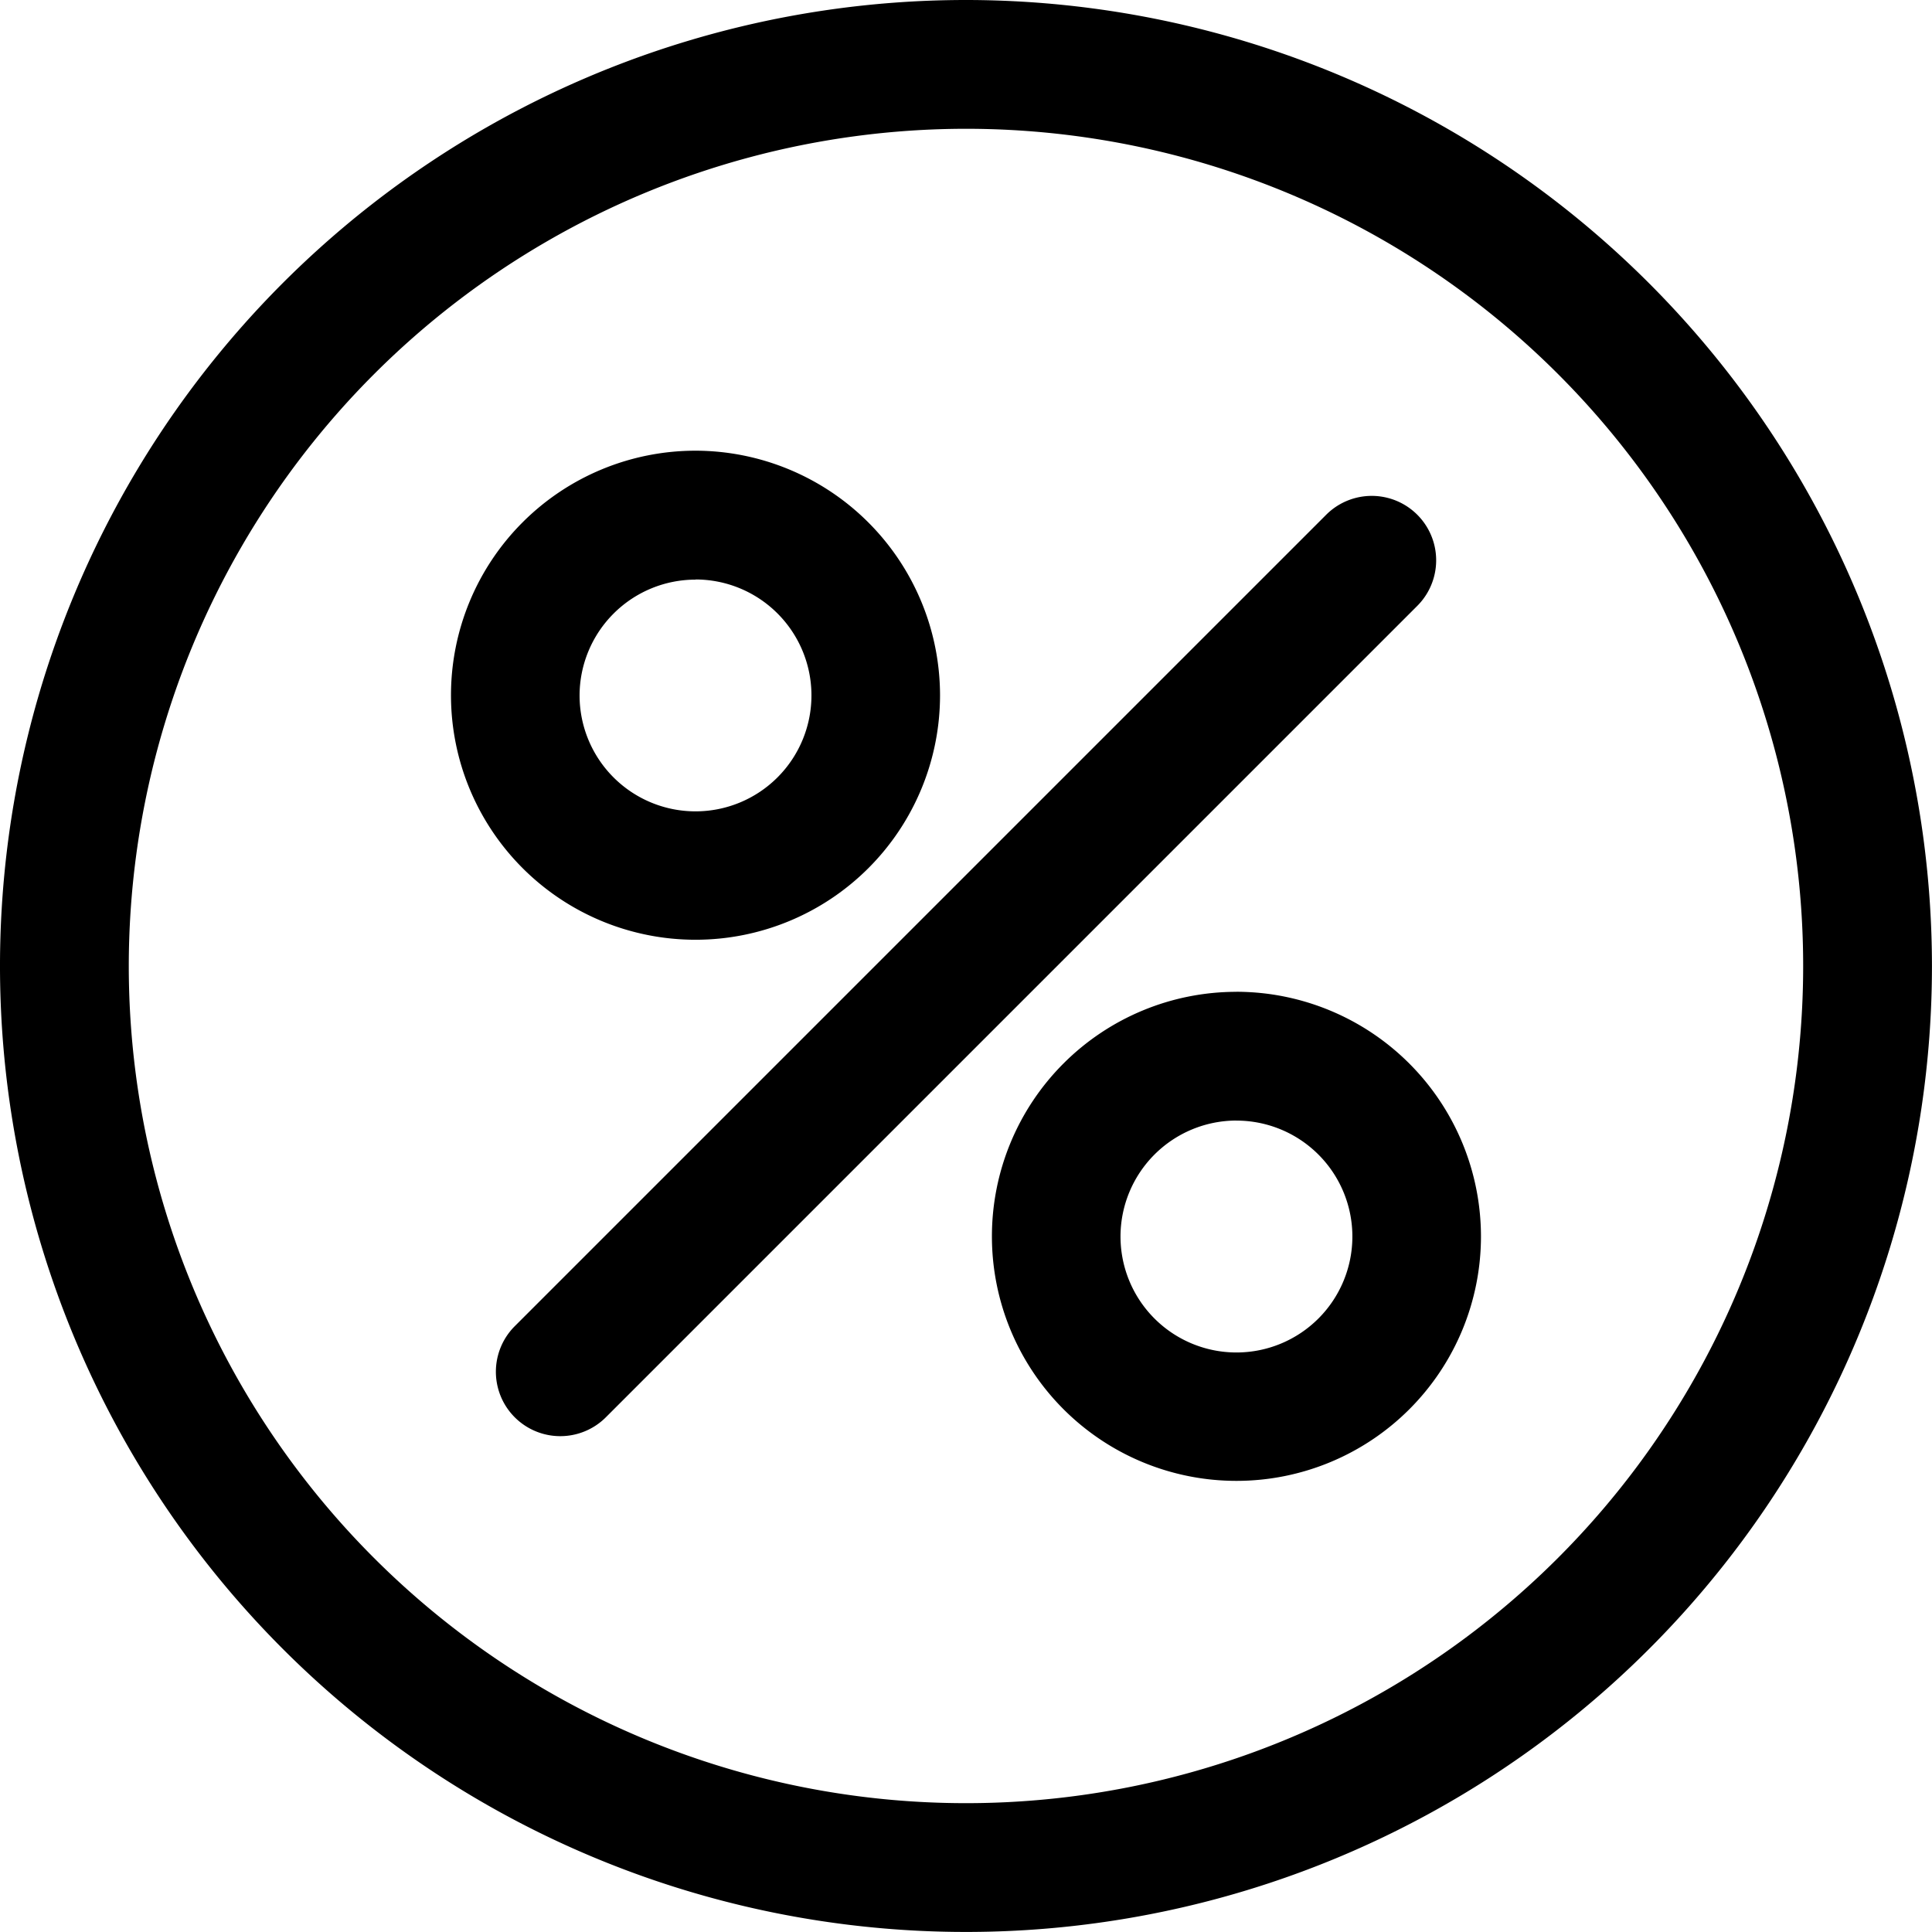
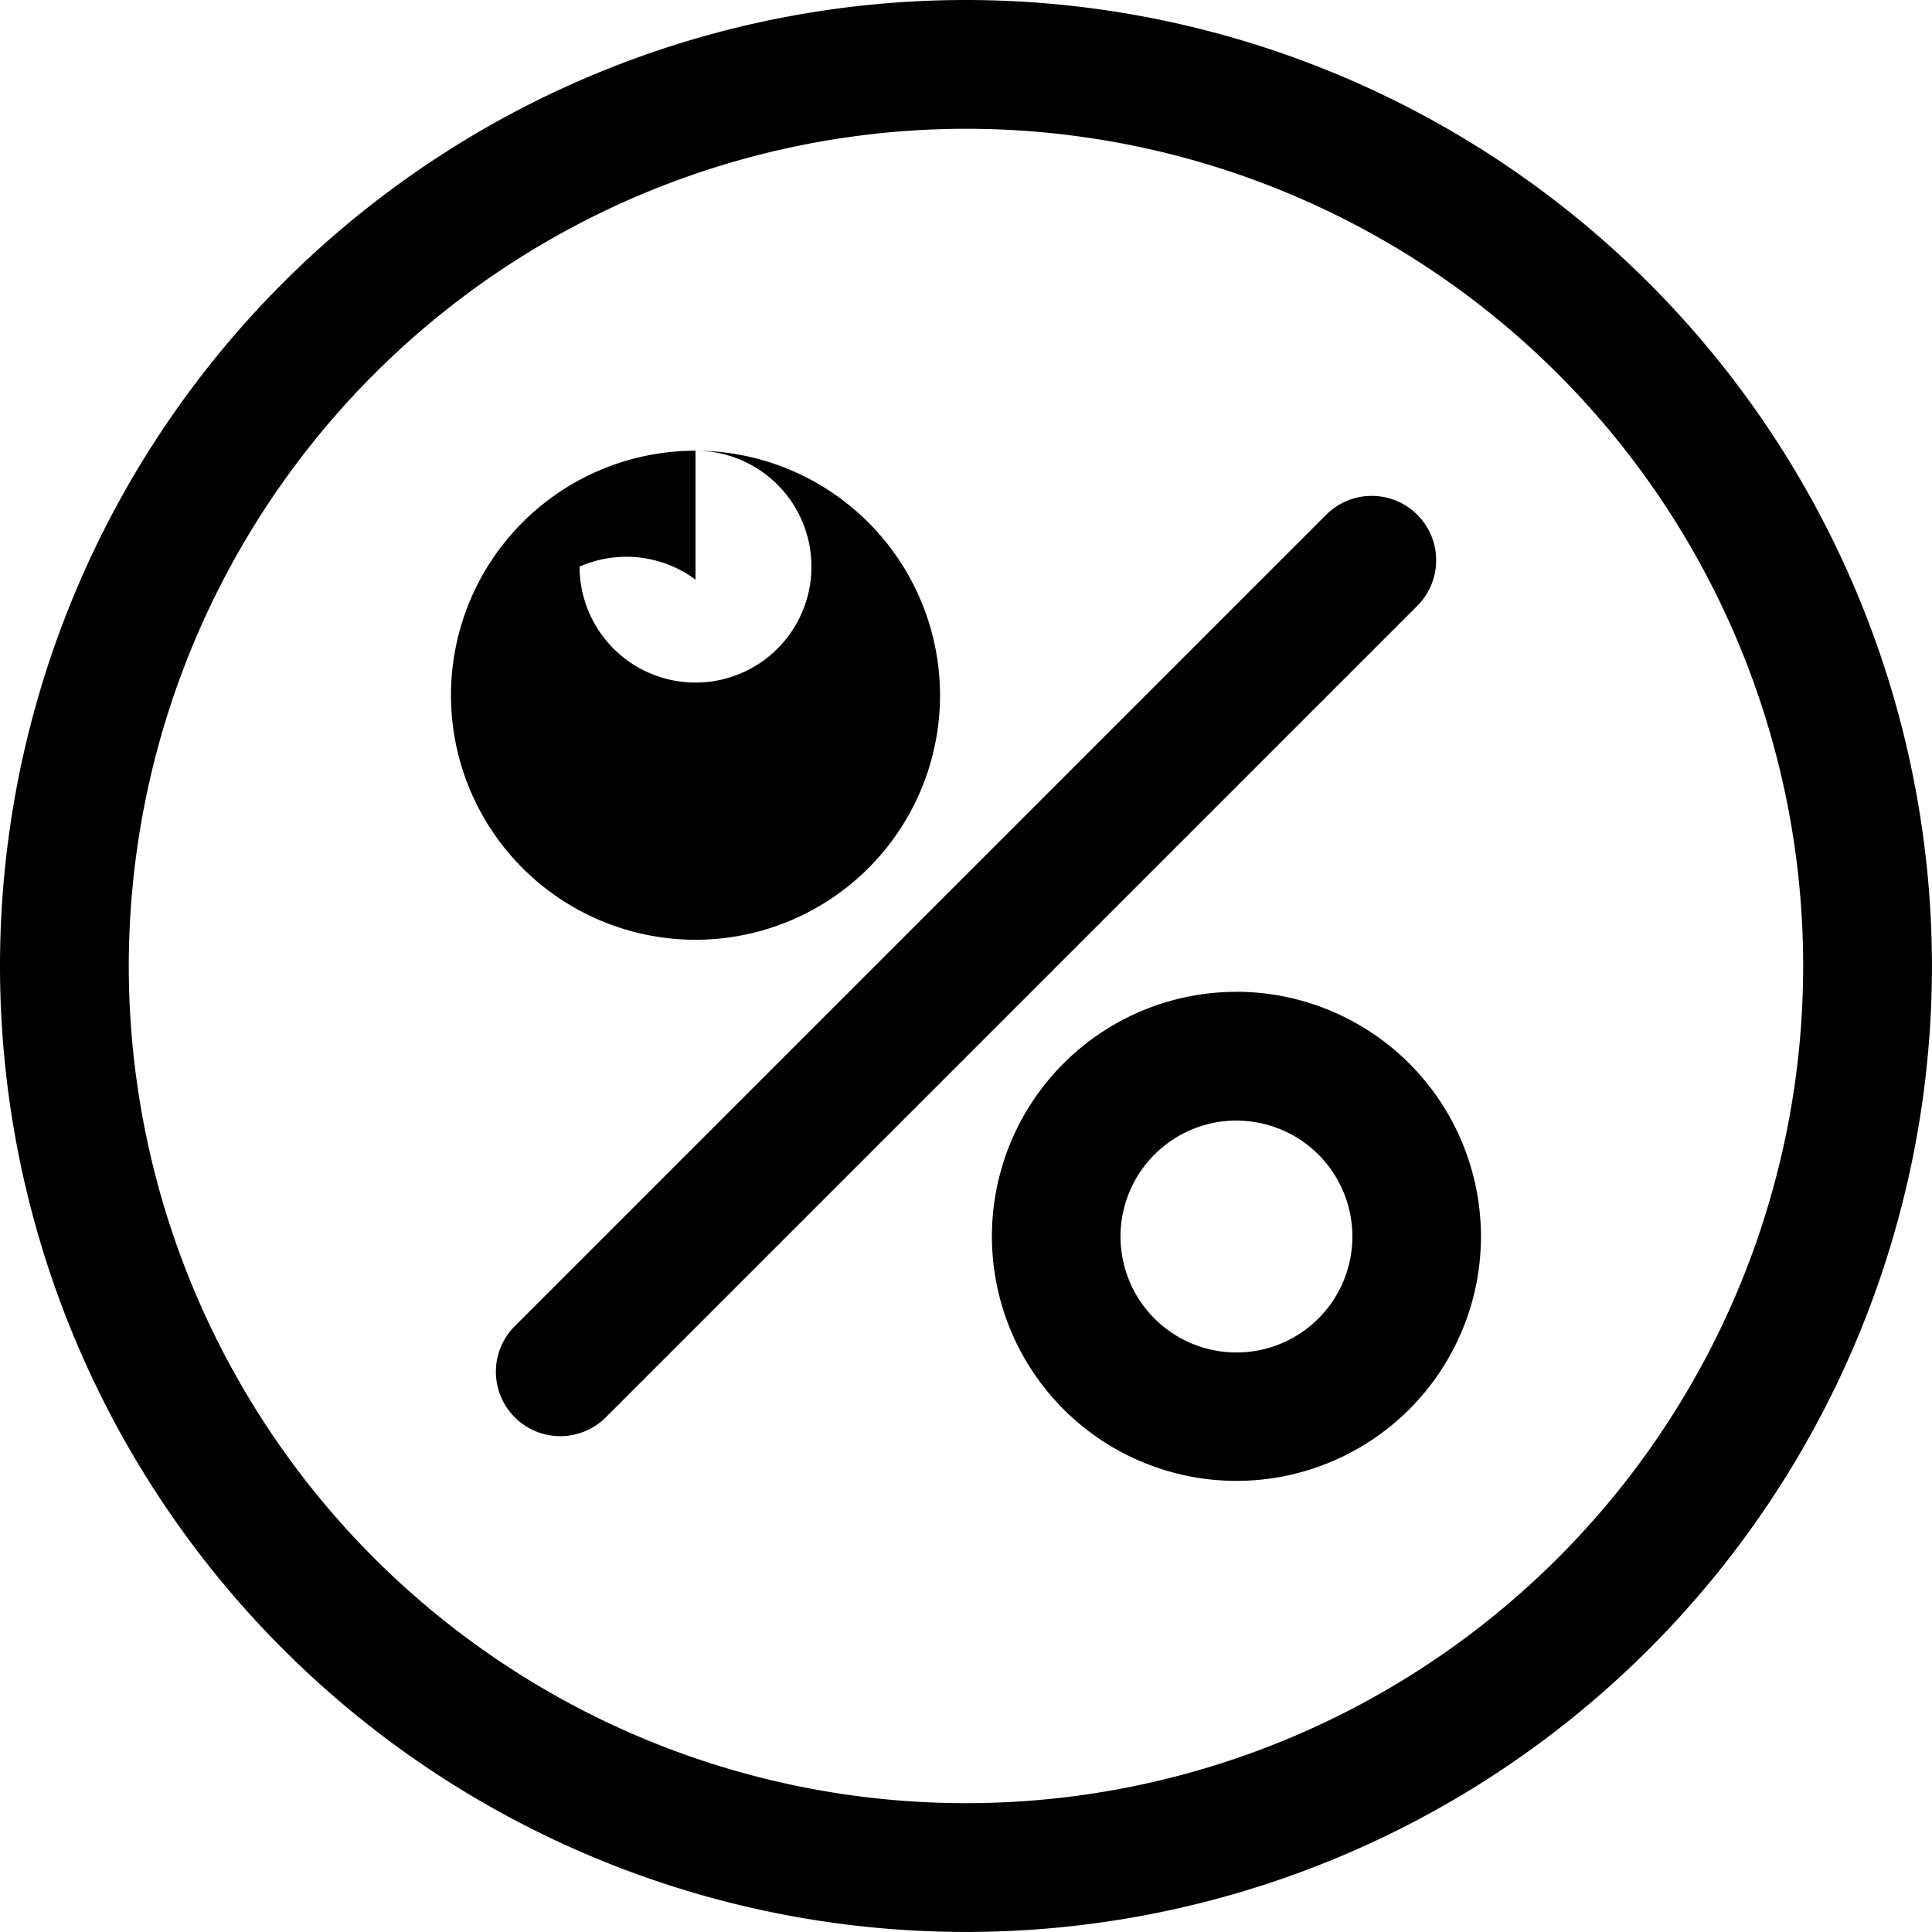
<svg xmlns="http://www.w3.org/2000/svg" width="40.295" height="40.295" viewBox="0 0 40.295 40.295">
  <g id="entrada" transform="translate(-1 -1)">
    <g id="Grupo_7909" data-name="Grupo 7909" transform="translate(1 1)">
-       <path id="Caminho_8903" data-name="Caminho 8903" d="M21.147,334a20.147,20.147,0,1,0,20.147,20.147A20.157,20.157,0,0,0,21.147,334Zm0,2.686A17.461,17.461,0,1,1,3.686,354.147,17.469,17.469,0,0,1,21.147,336.686Zm5.641,18a5.1,5.1,0,1,0,5.1,5.1A5.107,5.107,0,0,0,26.789,354.685Zm1.871-9.949L11.736,361.66a1.343,1.343,0,0,0,1.9,1.9l16.924-16.924a1.343,1.343,0,1,0-1.9-1.9Zm-1.871,12.635a2.418,2.418,0,1,1-2.418,2.418A2.42,2.42,0,0,1,26.789,357.371ZM15.506,343.4a5.1,5.1,0,1,0,5.1,5.1A5.107,5.107,0,0,0,15.506,343.4Zm0,2.686a2.418,2.418,0,1,1-2.418,2.418A2.42,2.42,0,0,1,15.506,346.089Z" transform="translate(-1 -334)" fill-rule="evenodd" />
+       <path id="Caminho_8903" data-name="Caminho 8903" d="M21.147,334a20.147,20.147,0,1,0,20.147,20.147A20.157,20.157,0,0,0,21.147,334Zm0,2.686A17.461,17.461,0,1,1,3.686,354.147,17.469,17.469,0,0,1,21.147,336.686Zm5.641,18a5.1,5.1,0,1,0,5.1,5.1A5.107,5.107,0,0,0,26.789,354.685Zm1.871-9.949L11.736,361.66a1.343,1.343,0,0,0,1.9,1.9l16.924-16.924a1.343,1.343,0,1,0-1.9-1.9Zm-1.871,12.635a2.418,2.418,0,1,1-2.418,2.418A2.42,2.42,0,0,1,26.789,357.371ZM15.506,343.4a5.1,5.1,0,1,0,5.1,5.1A5.107,5.107,0,0,0,15.506,343.4Za2.418,2.418,0,1,1-2.418,2.418A2.42,2.42,0,0,1,15.506,346.089Z" transform="translate(-1 -334)" fill-rule="evenodd" />
    </g>
  </g>
</svg>